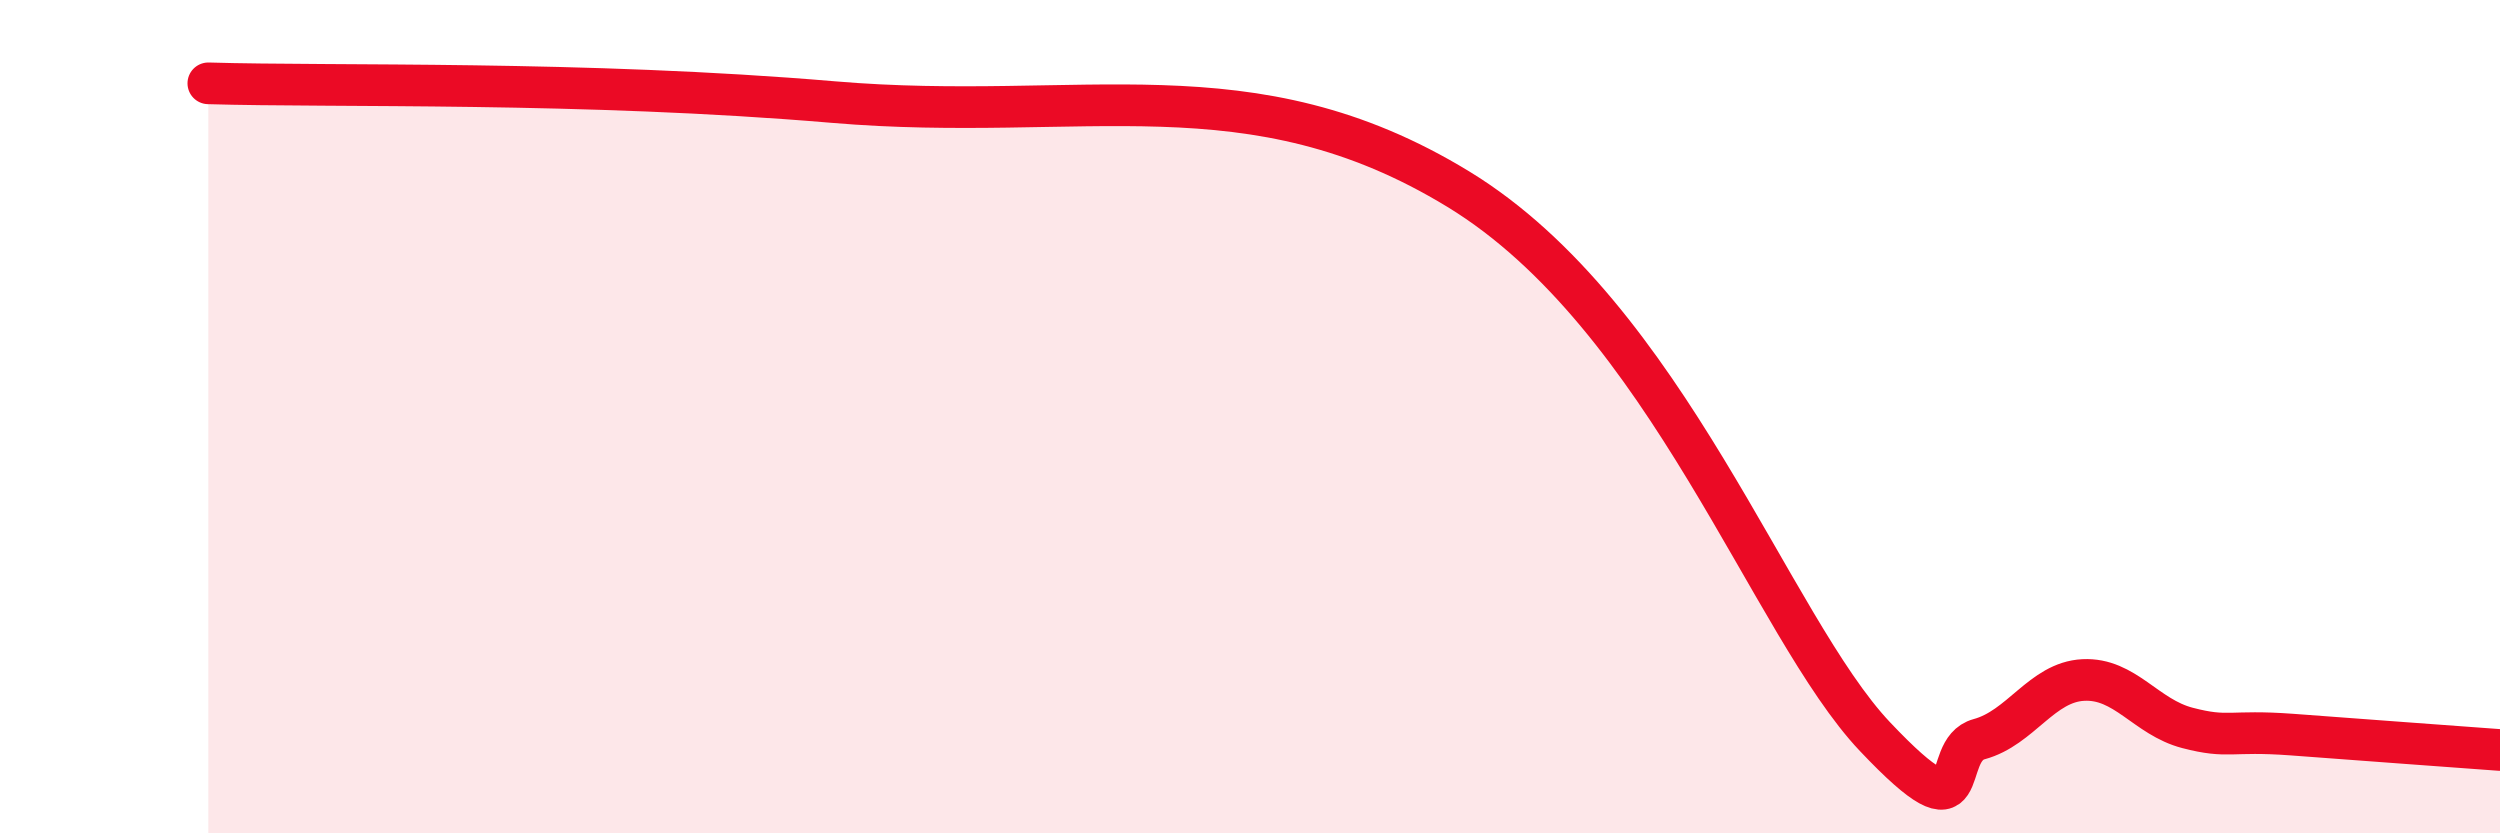
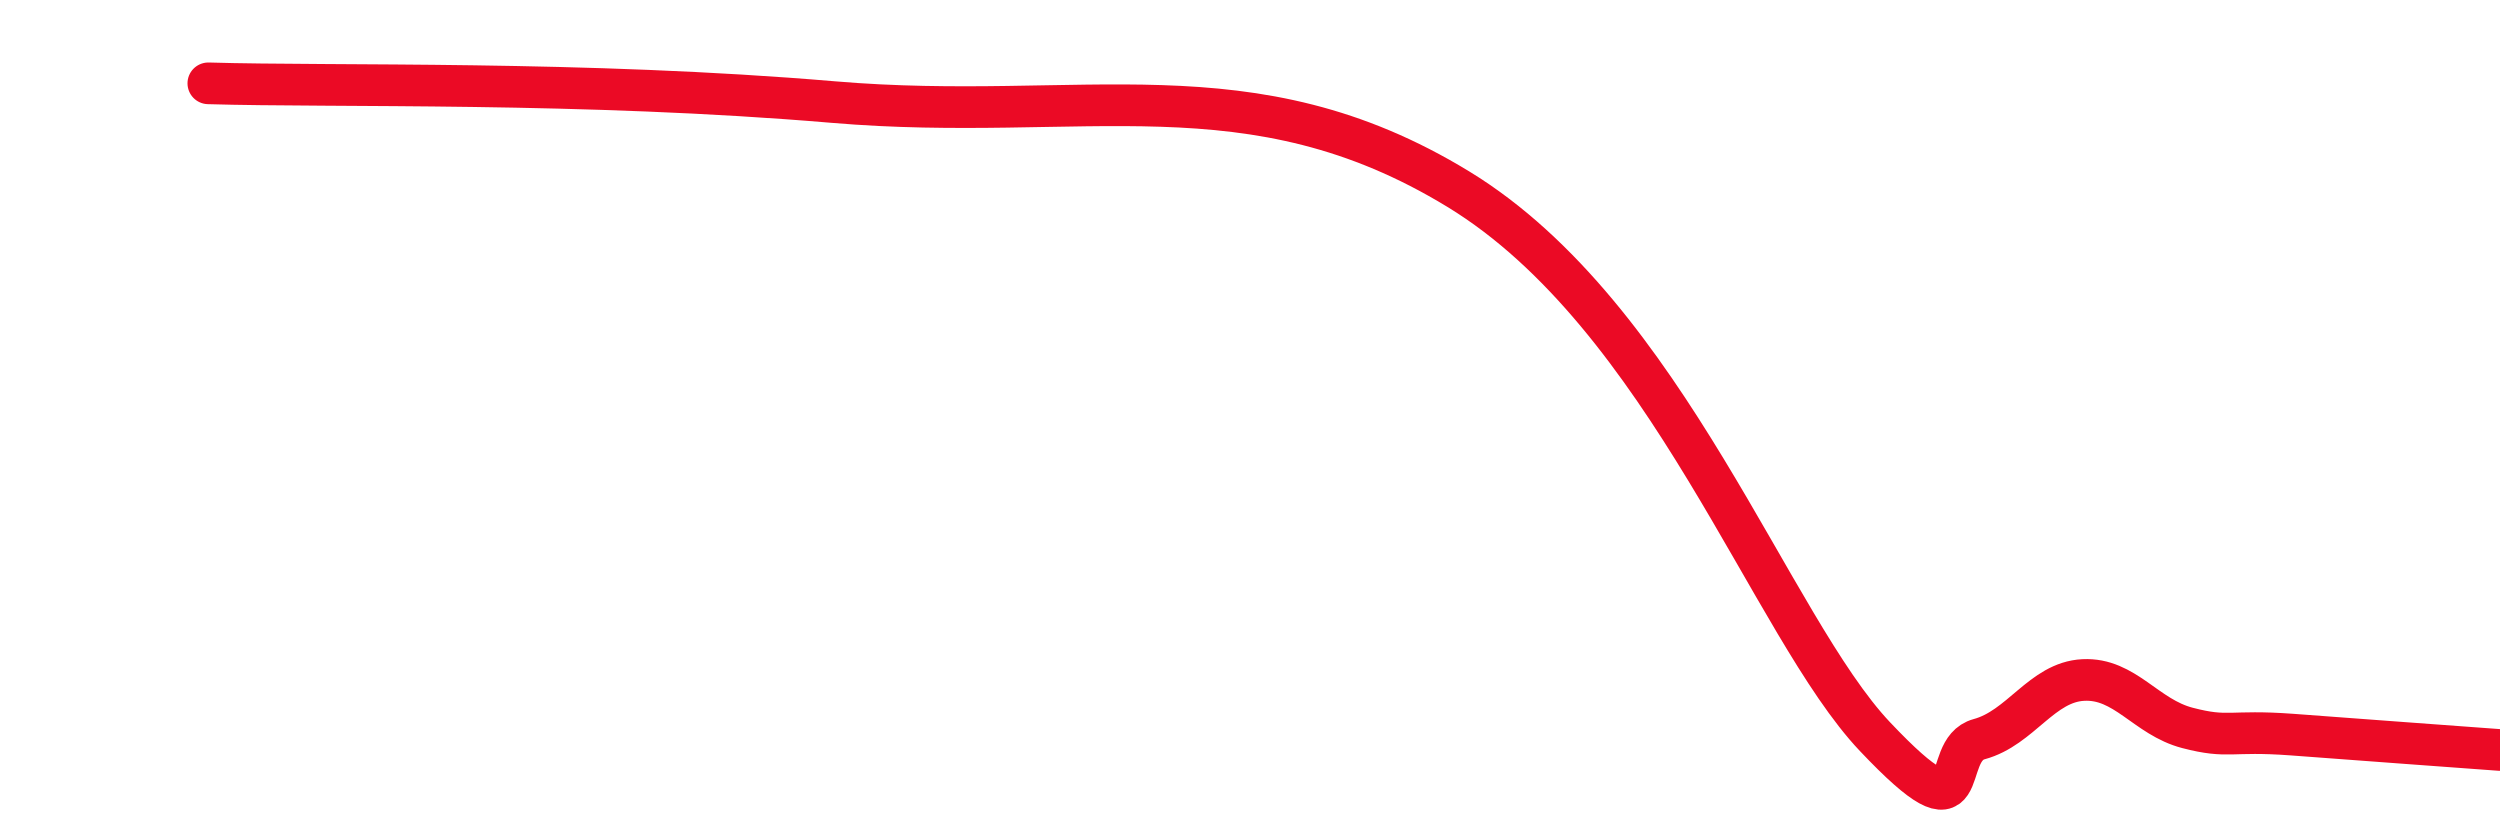
<svg xmlns="http://www.w3.org/2000/svg" width="60" height="20" viewBox="0 0 60 20">
-   <path d="M 5,2 C 8,2.09 14,1.94 20,2.45 C 26,2.96 30,1.49 35,4.54 C 40,7.59 42.5,15.04 45,17.68 C 47.5,20.32 46.5,18.01 47.5,17.74 C 48.5,17.47 49,16.37 50,16.32 C 51,16.27 51.5,17.21 52.5,17.47 C 53.5,17.73 53.5,17.52 55,17.63 C 56.5,17.74 59,17.93 60,18L60 20L5 20Z" fill="#EB0A25" opacity="0.1" stroke-linecap="round" stroke-linejoin="round" />
  <path d="M 5,2 C 8,2.09 14,1.94 20,2.45 C 26,2.96 30,1.49 35,4.54 C 40,7.59 42.5,15.04 45,17.68 C 47.5,20.32 46.5,18.01 47.5,17.74 C 48.5,17.47 49,16.37 50,16.32 C 51,16.27 51.5,17.21 52.5,17.47 C 53.5,17.73 53.5,17.52 55,17.63 C 56.5,17.74 59,17.93 60,18" stroke="#EB0A25" stroke-width="1" fill="none" stroke-linecap="round" stroke-linejoin="round" />
</svg>